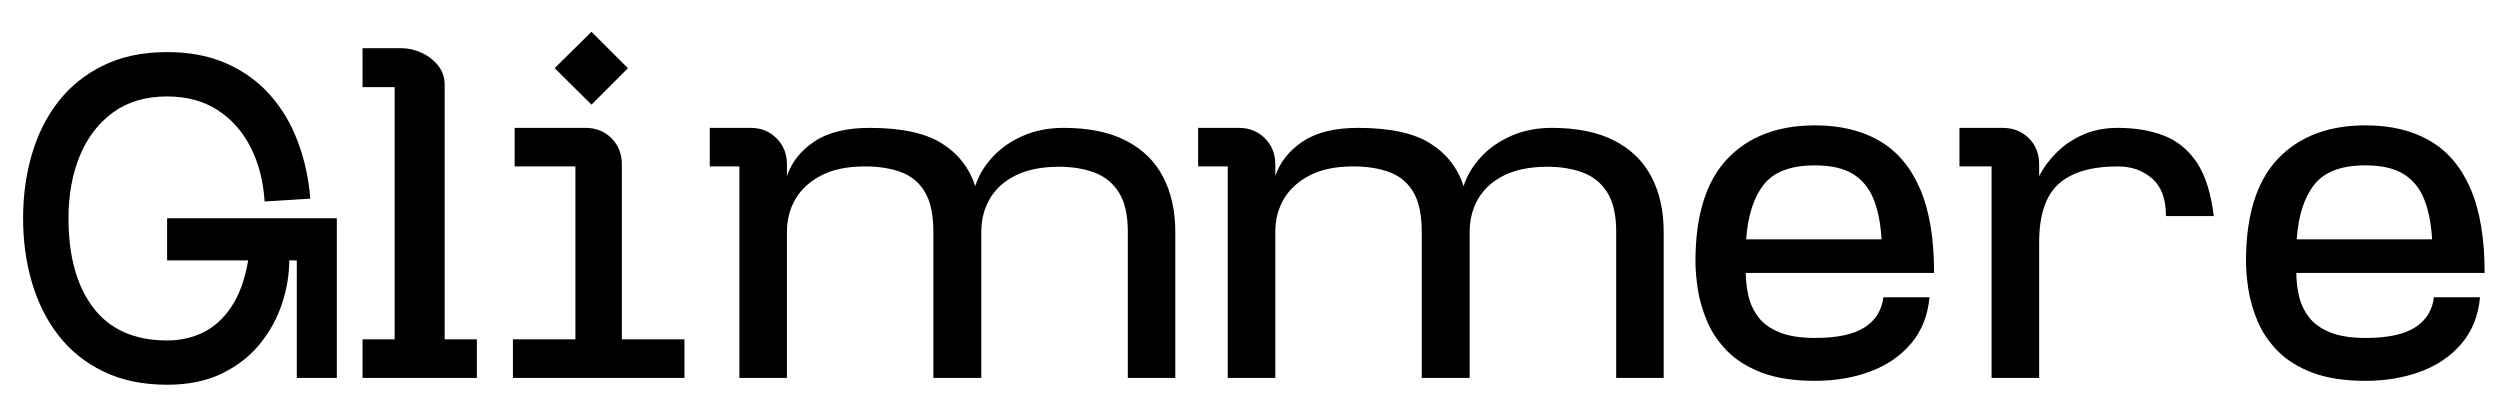
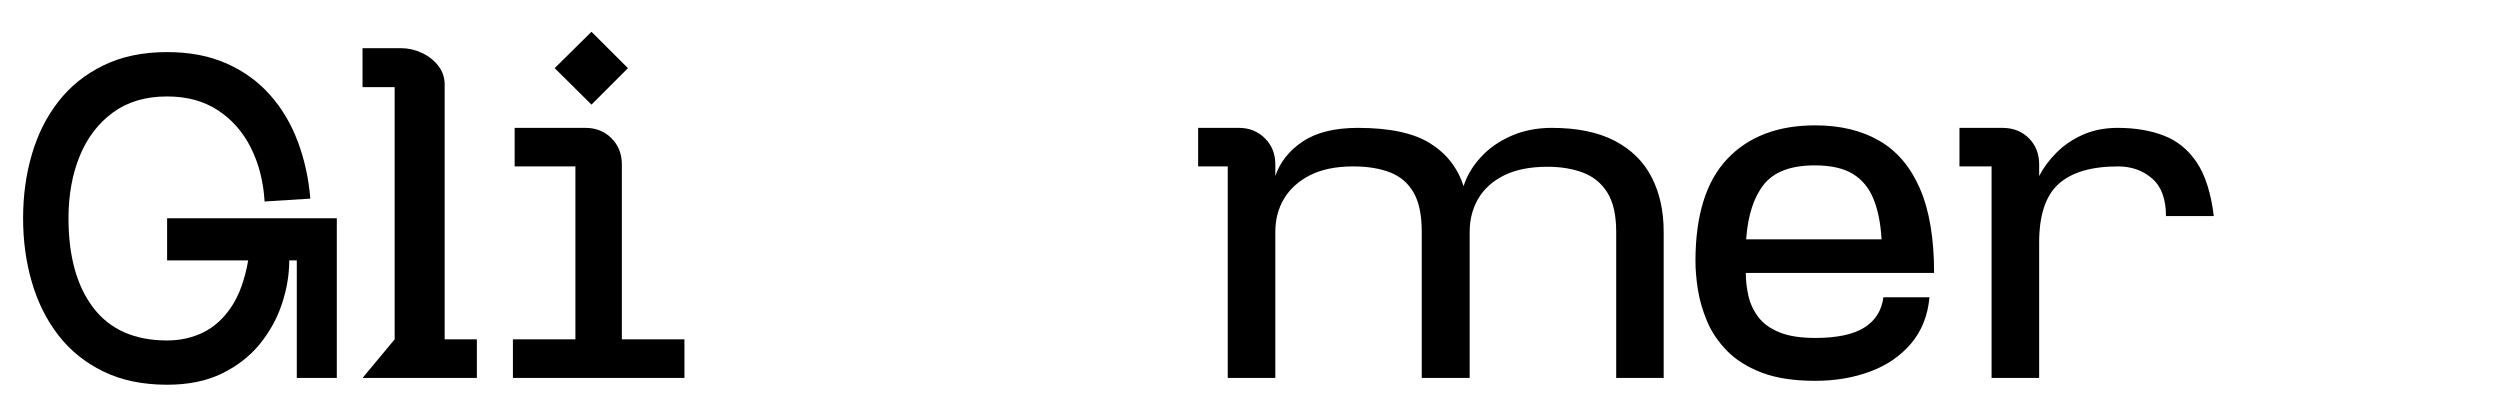
<svg xmlns="http://www.w3.org/2000/svg" version="1.0" preserveAspectRatio="xMidYMid meet" height="100" viewBox="0 0 450 75" zoomAndPan="magnify" width="600">
  <defs>
    <g />
    <clipPath id="b2565d9e90">
      <path clip-rule="nonzero" d="M 92 0.039 L 124 0.039 L 124 64 L 92 64 Z M 92 0.039" />
    </clipPath>
    <clipPath id="d9abd5e701">
      <rect height="70" y="0" width="450" x="0" />
    </clipPath>
  </defs>
  <g transform="matrix(1, 0, 0, 1, 0, 5)">
    <g clip-path="url(#d9abd5e701)">
      <g fill-opacity="1" fill="#000000">
        <g transform="translate(0.298, 63.033)">
          <g>
            <path d="M 60.328 -28.75 L 60.328 0 L 53.125 0 L 53.125 -21.156 L 51.766 -21.156 C 51.766 -18.582 51.328 -15.977 50.453 -13.344 C 49.578 -10.707 48.25 -8.297 46.469 -6.109 C 44.688 -3.922 42.41 -2.148 39.641 -0.797 C 36.879 0.547 33.594 1.219 29.781 1.219 C 25.406 1.219 21.586 0.426 18.328 -1.156 C 15.066 -2.738 12.363 -4.91 10.219 -7.672 C 8.082 -10.441 6.488 -13.629 5.438 -17.234 C 4.383 -20.836 3.859 -24.676 3.859 -28.75 C 3.859 -32.82 4.383 -36.656 5.438 -40.25 C 6.488 -43.852 8.082 -47.023 10.219 -49.766 C 12.363 -52.516 15.066 -54.68 18.328 -56.266 C 21.586 -57.859 25.406 -58.656 29.781 -58.656 C 33.852 -58.656 37.43 -57.969 40.516 -56.594 C 43.598 -55.219 46.203 -53.328 48.328 -50.922 C 50.453 -48.523 52.113 -45.727 53.312 -42.531 C 54.508 -39.344 55.258 -35.926 55.562 -32.281 L 47.328 -31.766 C 47.117 -35.328 46.305 -38.531 44.891 -41.375 C 43.473 -44.227 41.5 -46.488 38.969 -48.156 C 36.438 -49.832 33.375 -50.672 29.781 -50.672 C 25.914 -50.672 22.664 -49.707 20.031 -47.781 C 17.395 -45.852 15.398 -43.238 14.047 -39.938 C 12.703 -36.633 12.031 -32.906 12.031 -28.75 C 12.031 -21.883 13.531 -16.5 16.531 -12.594 C 19.531 -8.695 23.945 -6.75 29.781 -6.75 C 32.133 -6.75 34.297 -7.227 36.266 -8.188 C 38.242 -9.156 39.938 -10.691 41.344 -12.797 C 42.758 -14.898 43.77 -17.688 44.375 -21.156 L 29.781 -21.156 L 29.781 -28.75 Z M 60.328 -28.75" />
          </g>
        </g>
      </g>
      <g fill-opacity="1" fill="#000000">
        <g transform="translate(62.741, 63.033)">
          <g>
-             <path d="M 2.516 0 L 2.516 -6.953 L 8.297 -6.953 L 8.297 -52.344 L 2.516 -52.344 L 2.516 -59.359 L 9.453 -59.359 C 10.742 -59.359 11.988 -59.078 13.188 -58.516 C 14.383 -57.961 15.367 -57.191 16.141 -56.203 C 16.91 -55.223 17.297 -54.086 17.297 -52.797 L 17.297 -6.953 L 23.094 -6.953 L 23.094 0 Z M 2.516 0" />
+             <path d="M 2.516 0 L 8.297 -6.953 L 8.297 -52.344 L 2.516 -52.344 L 2.516 -59.359 L 9.453 -59.359 C 10.742 -59.359 11.988 -59.078 13.188 -58.516 C 14.383 -57.961 15.367 -57.191 16.141 -56.203 C 16.91 -55.223 17.297 -54.086 17.297 -52.797 L 17.297 -6.953 L 23.094 -6.953 L 23.094 0 Z M 2.516 0" />
          </g>
        </g>
      </g>
      <g clip-path="url(#b2565d9e90)">
        <g fill-opacity="1" fill="#000000">
          <g transform="translate(87.949, 63.033)">
            <g>
              <path d="M 25.078 -55.766 L 18.516 -49.203 L 11.891 -55.766 L 18.516 -62.312 Z M 23.984 -6.953 L 35.25 -6.953 L 35.25 0 L 4.375 0 L 4.375 -6.953 L 15.625 -6.953 L 15.625 -38.078 L 4.688 -38.078 L 4.688 -45.016 L 17.422 -45.016 C 19.316 -45.016 20.883 -44.391 22.125 -43.141 C 23.363 -41.898 23.984 -40.336 23.984 -38.453 Z M 23.984 -6.953" />
            </g>
          </g>
        </g>
      </g>
      <g fill-opacity="1" fill="#000000">
        <g transform="translate(125.633, 63.033)">
          <g>
-             <path d="M 65.797 -45.016 C 70.336 -45.016 74.098 -44.242 77.078 -42.703 C 80.055 -41.16 82.273 -38.984 83.734 -36.172 C 85.191 -33.367 85.922 -30.078 85.922 -26.297 L 85.922 0 L 77.375 0 L 77.375 -26.297 C 77.375 -29.305 76.848 -31.656 75.797 -33.344 C 74.742 -35.039 73.285 -36.242 71.422 -36.953 C 69.555 -37.66 67.422 -38.016 65.016 -38.016 C 61.891 -38.016 59.285 -37.5 57.203 -36.469 C 55.129 -35.438 53.578 -34.039 52.547 -32.281 C 51.516 -30.52 51 -28.523 51 -26.297 L 51 0 L 42.375 0 L 42.375 -26.297 C 42.375 -29.305 41.891 -31.656 40.922 -33.344 C 39.961 -35.039 38.562 -36.254 36.719 -36.984 C 34.875 -37.711 32.645 -38.078 30.031 -38.078 C 26.945 -38.078 24.363 -37.551 22.281 -36.5 C 20.207 -35.445 18.645 -34.039 17.594 -32.281 C 16.539 -30.52 16.016 -28.523 16.016 -26.297 L 16.016 0 L 7.453 0 L 7.453 -38.078 L 2.125 -38.078 L 2.125 -45.016 L 9.453 -45.016 C 11.336 -45.016 12.898 -44.391 14.141 -43.141 C 15.391 -41.898 16.016 -40.336 16.016 -38.453 L 16.016 -36.344 C 16.867 -38.863 18.516 -40.938 20.953 -42.562 C 23.398 -44.195 26.707 -45.016 30.875 -45.016 C 36.57 -45.016 40.898 -44.094 43.859 -42.25 C 46.816 -40.406 48.832 -37.832 49.906 -34.531 C 50.508 -36.414 51.539 -38.148 53 -39.734 C 54.457 -41.328 56.273 -42.602 58.453 -43.562 C 60.641 -44.531 63.086 -45.016 65.797 -45.016 Z M 65.797 -45.016" />
-           </g>
+             </g>
        </g>
      </g>
      <g fill-opacity="1" fill="#000000">
        <g transform="translate(213.541, 63.033)">
          <g>
            <path d="M 65.797 -45.016 C 70.336 -45.016 74.098 -44.242 77.078 -42.703 C 80.055 -41.16 82.273 -38.984 83.734 -36.172 C 85.191 -33.367 85.922 -30.078 85.922 -26.297 L 85.922 0 L 77.375 0 L 77.375 -26.297 C 77.375 -29.305 76.848 -31.656 75.797 -33.344 C 74.742 -35.039 73.285 -36.242 71.422 -36.953 C 69.555 -37.66 67.422 -38.016 65.016 -38.016 C 61.891 -38.016 59.285 -37.5 57.203 -36.469 C 55.129 -35.438 53.578 -34.039 52.547 -32.281 C 51.516 -30.52 51 -28.523 51 -26.297 L 51 0 L 42.375 0 L 42.375 -26.297 C 42.375 -29.305 41.891 -31.656 40.922 -33.344 C 39.961 -35.039 38.562 -36.254 36.719 -36.984 C 34.875 -37.711 32.645 -38.078 30.031 -38.078 C 26.945 -38.078 24.363 -37.551 22.281 -36.5 C 20.207 -35.445 18.645 -34.039 17.594 -32.281 C 16.539 -30.52 16.016 -28.523 16.016 -26.297 L 16.016 0 L 7.453 0 L 7.453 -38.078 L 2.125 -38.078 L 2.125 -45.016 L 9.453 -45.016 C 11.336 -45.016 12.898 -44.391 14.141 -43.141 C 15.391 -41.898 16.016 -40.336 16.016 -38.453 L 16.016 -36.344 C 16.867 -38.863 18.516 -40.938 20.953 -42.562 C 23.398 -44.195 26.707 -45.016 30.875 -45.016 C 36.57 -45.016 40.898 -44.094 43.859 -42.25 C 46.816 -40.406 48.832 -37.832 49.906 -34.531 C 50.508 -36.414 51.539 -38.148 53 -39.734 C 54.457 -41.328 56.273 -42.602 58.453 -43.562 C 60.641 -44.531 63.086 -45.016 65.797 -45.016 Z M 65.797 -45.016" />
          </g>
        </g>
      </g>
      <g fill-opacity="1" fill="#000000">
        <g transform="translate(301.449, 63.033)">
          <g>
            <path d="M 46.688 -18.906 L 12.797 -18.906 C 12.797 -17.488 12.957 -16.094 13.281 -14.719 C 13.602 -13.352 14.191 -12.102 15.047 -10.969 C 15.898 -9.832 17.148 -8.922 18.797 -8.234 C 20.453 -7.547 22.613 -7.203 25.281 -7.203 C 29.176 -7.203 32.117 -7.82 34.109 -9.062 C 36.109 -10.312 37.258 -12.133 37.562 -14.531 L 45.859 -14.531 C 45.555 -11.227 44.453 -8.453 42.547 -6.203 C 40.641 -3.953 38.18 -2.27 35.172 -1.156 C 32.172 -0.039 28.875 0.516 25.281 0.516 C 21.457 0.516 18.258 0.023 15.688 -0.953 C 13.113 -1.941 11.035 -3.238 9.453 -4.844 C 7.867 -6.457 6.664 -8.227 5.844 -10.156 C 5.031 -12.094 4.473 -14.004 4.172 -15.891 C 3.879 -17.773 3.734 -19.488 3.734 -21.031 C 3.734 -29.258 5.641 -35.391 9.453 -39.422 C 13.266 -43.453 18.539 -45.469 25.281 -45.469 C 29.781 -45.469 33.625 -44.547 36.812 -42.703 C 40.008 -40.859 42.453 -37.984 44.141 -34.078 C 45.836 -30.18 46.688 -25.125 46.688 -18.906 Z M 37.234 -24.953 C 37.066 -27.828 36.582 -30.25 35.781 -32.219 C 34.988 -34.188 33.754 -35.688 32.078 -36.719 C 30.41 -37.75 28.117 -38.266 25.203 -38.266 C 20.922 -38.266 17.867 -37.117 16.047 -34.828 C 14.223 -32.535 13.16 -29.242 12.859 -24.953 Z M 37.234 -24.953" />
          </g>
        </g>
      </g>
      <g fill-opacity="1" fill="#000000">
        <g transform="translate(350.579, 63.033)">
          <g>
            <path d="M 2.125 -38.078 L 2.125 -45.016 L 10.031 -45.016 C 11.914 -44.973 13.457 -44.336 14.656 -43.109 C 15.863 -41.891 16.469 -40.336 16.469 -38.453 L 16.469 -36.344 C 17.238 -37.844 18.285 -39.254 19.609 -40.578 C 20.941 -41.91 22.531 -42.984 24.375 -43.797 C 26.219 -44.609 28.297 -45.016 30.609 -45.016 C 33.742 -45.016 36.508 -44.551 38.906 -43.625 C 41.312 -42.707 43.285 -41.102 44.828 -38.812 C 46.367 -36.52 47.395 -33.297 47.906 -29.141 L 39.297 -29.141 C 39.297 -32.223 38.457 -34.484 36.781 -35.922 C 35.113 -37.359 33.078 -38.078 30.672 -38.078 C 25.867 -38.078 22.301 -37.023 19.969 -34.922 C 17.633 -32.816 16.469 -29.301 16.469 -24.375 L 16.469 0 L 7.906 0 L 7.906 -38.078 Z M 2.125 -38.078" />
          </g>
        </g>
      </g>
      <g fill-opacity="1" fill="#000000">
        <g transform="translate(400.546, 63.033)">
          <g>
-             <path d="M 46.688 -18.906 L 12.797 -18.906 C 12.797 -17.488 12.957 -16.094 13.281 -14.719 C 13.602 -13.352 14.191 -12.102 15.047 -10.969 C 15.898 -9.832 17.148 -8.922 18.797 -8.234 C 20.453 -7.547 22.613 -7.203 25.281 -7.203 C 29.176 -7.203 32.117 -7.82 34.109 -9.062 C 36.109 -10.312 37.258 -12.133 37.562 -14.531 L 45.859 -14.531 C 45.555 -11.227 44.453 -8.453 42.547 -6.203 C 40.641 -3.953 38.18 -2.27 35.172 -1.156 C 32.172 -0.039 28.875 0.516 25.281 0.516 C 21.457 0.516 18.258 0.023 15.688 -0.953 C 13.113 -1.941 11.035 -3.238 9.453 -4.844 C 7.867 -6.457 6.664 -8.227 5.844 -10.156 C 5.031 -12.094 4.473 -14.004 4.172 -15.891 C 3.879 -17.773 3.734 -19.488 3.734 -21.031 C 3.734 -29.258 5.641 -35.391 9.453 -39.422 C 13.266 -43.453 18.539 -45.469 25.281 -45.469 C 29.781 -45.469 33.625 -44.547 36.812 -42.703 C 40.008 -40.859 42.453 -37.984 44.141 -34.078 C 45.836 -30.18 46.688 -25.125 46.688 -18.906 Z M 37.234 -24.953 C 37.066 -27.828 36.582 -30.25 35.781 -32.219 C 34.988 -34.188 33.754 -35.688 32.078 -36.719 C 30.41 -37.75 28.117 -38.266 25.203 -38.266 C 20.922 -38.266 17.867 -37.117 16.047 -34.828 C 14.223 -32.535 13.16 -29.242 12.859 -24.953 Z M 37.234 -24.953" />
-           </g>
+             </g>
        </g>
      </g>
    </g>
  </g>
</svg>